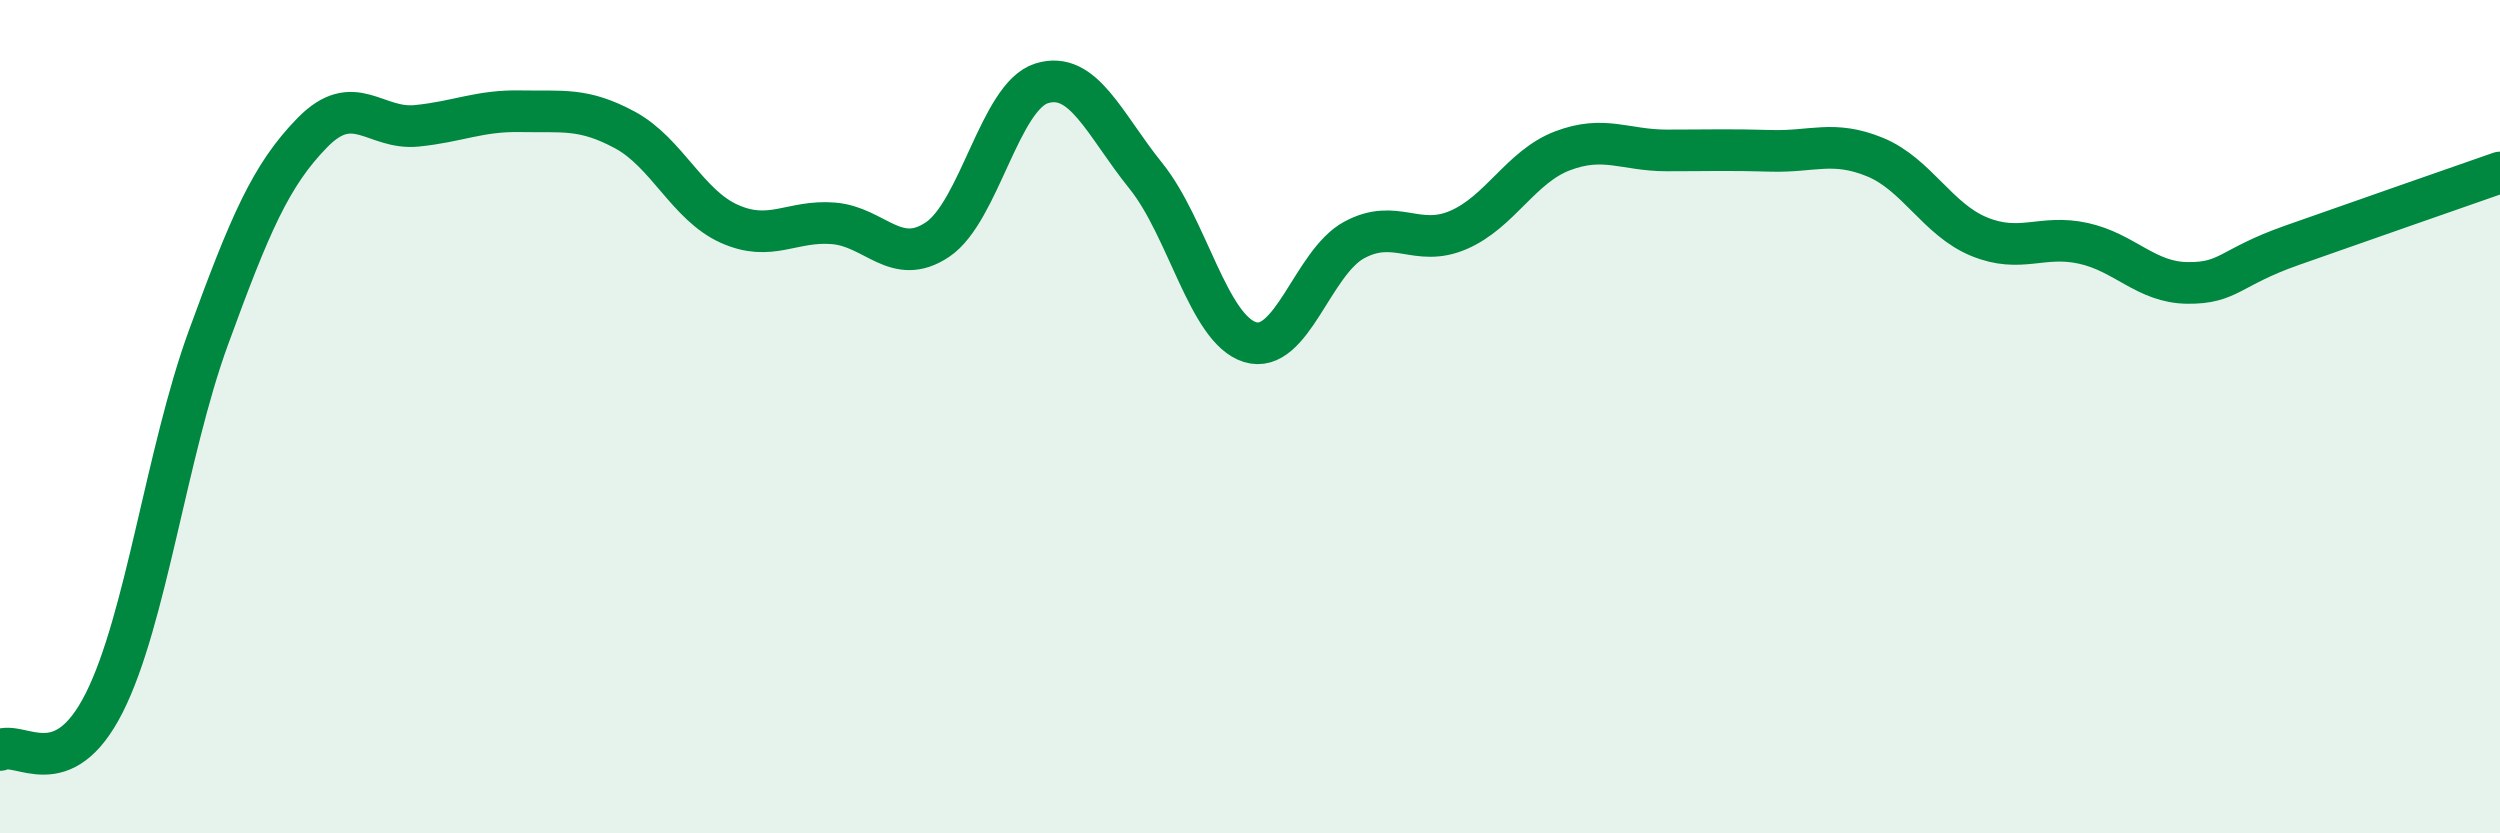
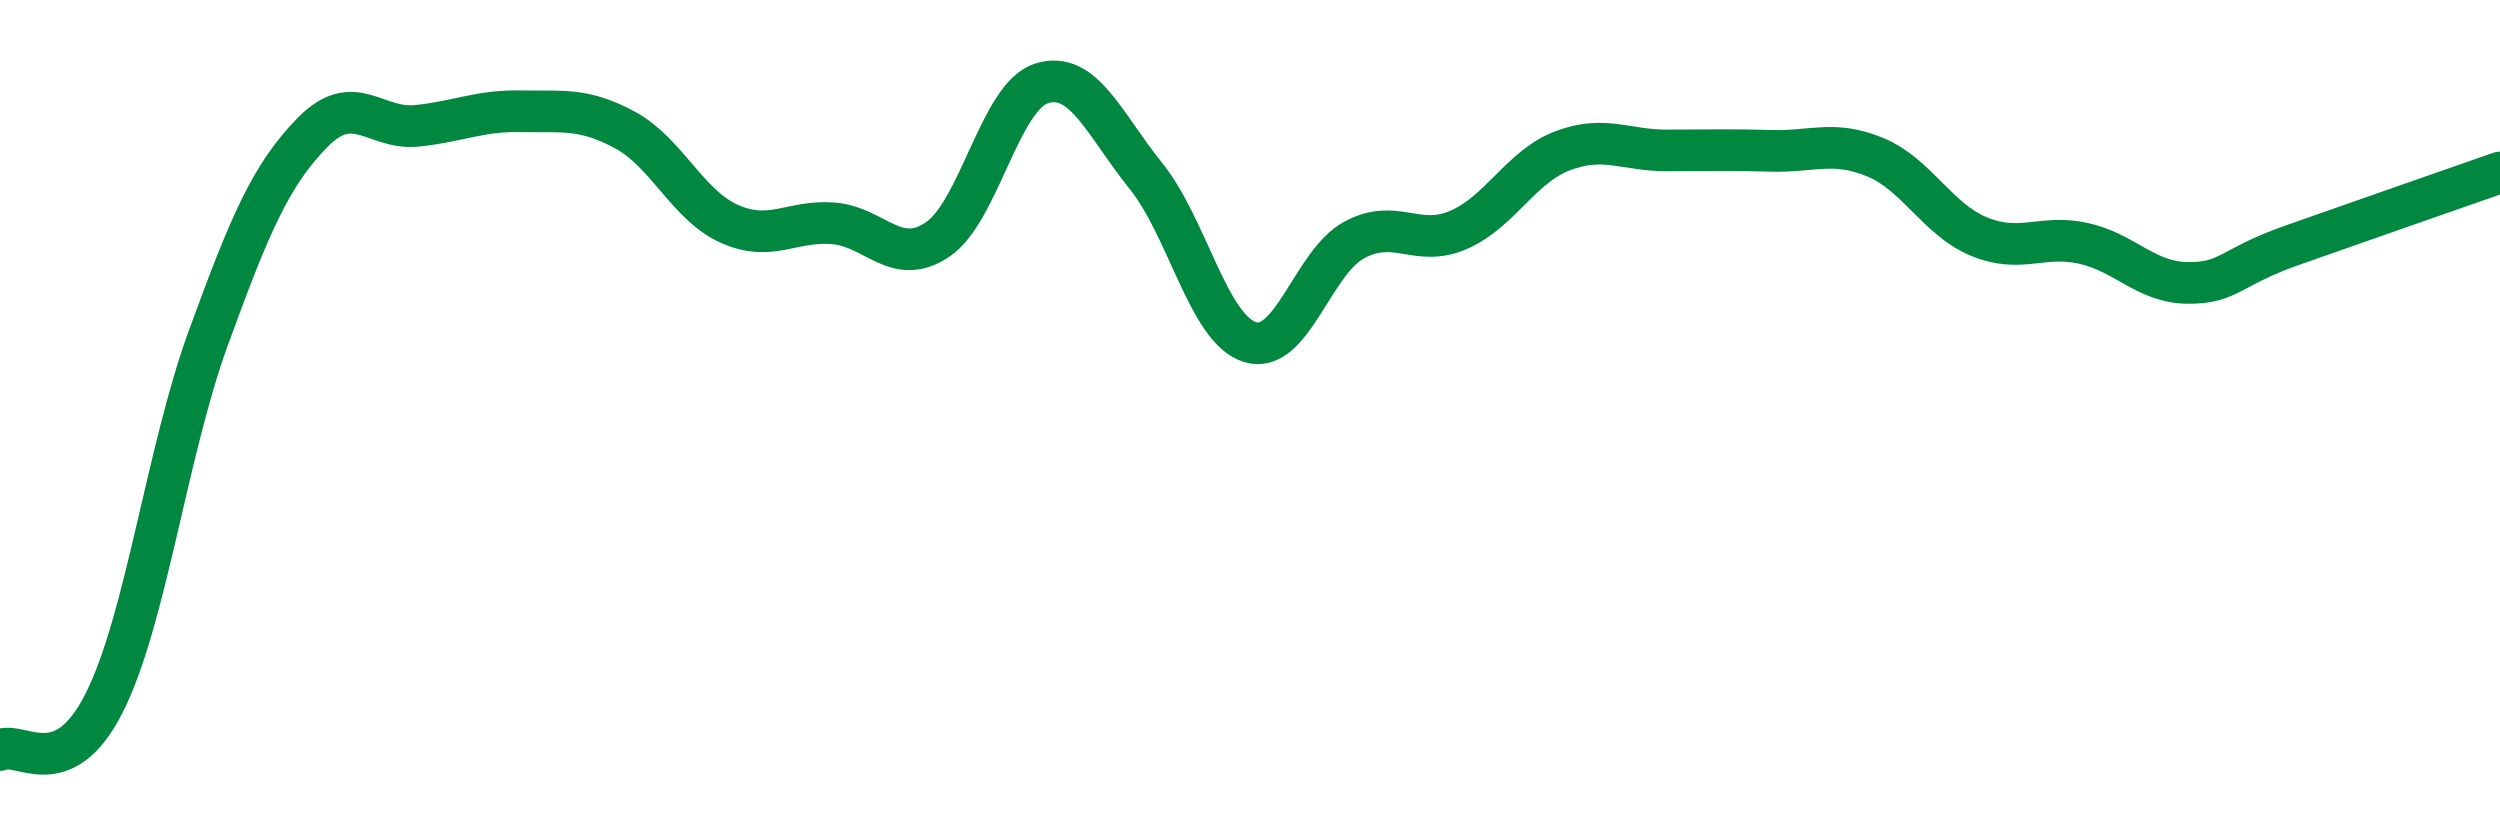
<svg xmlns="http://www.w3.org/2000/svg" width="60" height="20" viewBox="0 0 60 20">
-   <path d="M 0,18 C 0.5,17.77 1.5,18.85 2.5,16.87 C 3.5,14.89 4,10.85 5,8.11 C 6,5.37 6.5,4.2 7.5,3.18 C 8.5,2.16 9,3.12 10,3.02 C 11,2.92 11.5,2.65 12.5,2.67 C 13.5,2.69 14,2.58 15,3.12 C 16,3.66 16.5,4.92 17.5,5.37 C 18.5,5.82 19,5.28 20,5.36 C 21,5.44 21.5,6.42 22.5,5.75 C 23.5,5.08 24,2.31 25,2 C 26,1.69 26.5,2.98 27.5,4.22 C 28.5,5.46 29,7.9 30,8.21 C 31,8.52 31.5,6.3 32.5,5.76 C 33.5,5.22 34,5.95 35,5.52 C 36,5.09 36.5,4 37.5,3.62 C 38.5,3.24 39,3.61 40,3.61 C 41,3.61 41.5,3.59 42.5,3.62 C 43.5,3.65 44,3.36 45,3.77 C 46,4.18 46.5,5.27 47.5,5.68 C 48.5,6.09 49,5.62 50,5.84 C 51,6.06 51.5,6.78 52.5,6.79 C 53.5,6.8 53.5,6.42 55,5.89 C 56.5,5.36 59,4.49 60,4.14L60 20L0 20Z" fill="#008740" opacity="0.1" stroke-linecap="round" stroke-linejoin="round" />
  <path d="M 0,18 C 0.5,17.77 1.5,18.85 2.5,16.87 C 3.5,14.89 4,10.85 5,8.11 C 6,5.37 6.5,4.2 7.5,3.18 C 8.5,2.16 9,3.12 10,3.02 C 11,2.92 11.5,2.65 12.5,2.67 C 13.5,2.69 14,2.58 15,3.12 C 16,3.66 16.5,4.92 17.5,5.37 C 18.5,5.82 19,5.28 20,5.36 C 21,5.44 21.5,6.42 22.5,5.75 C 23.5,5.08 24,2.31 25,2 C 26,1.69 26.5,2.98 27.5,4.22 C 28.5,5.46 29,7.9 30,8.21 C 31,8.52 31.5,6.3 32.5,5.76 C 33.5,5.22 34,5.95 35,5.52 C 36,5.09 36.5,4 37.5,3.62 C 38.5,3.24 39,3.61 40,3.61 C 41,3.61 41.5,3.59 42.5,3.62 C 43.5,3.65 44,3.36 45,3.77 C 46,4.18 46.5,5.27 47.5,5.68 C 48.5,6.09 49,5.62 50,5.84 C 51,6.06 51.5,6.78 52.5,6.79 C 53.5,6.8 53.5,6.42 55,5.89 C 56.5,5.36 59,4.49 60,4.14" stroke="#008740" stroke-width="1" fill="none" stroke-linecap="round" stroke-linejoin="round" />
</svg>